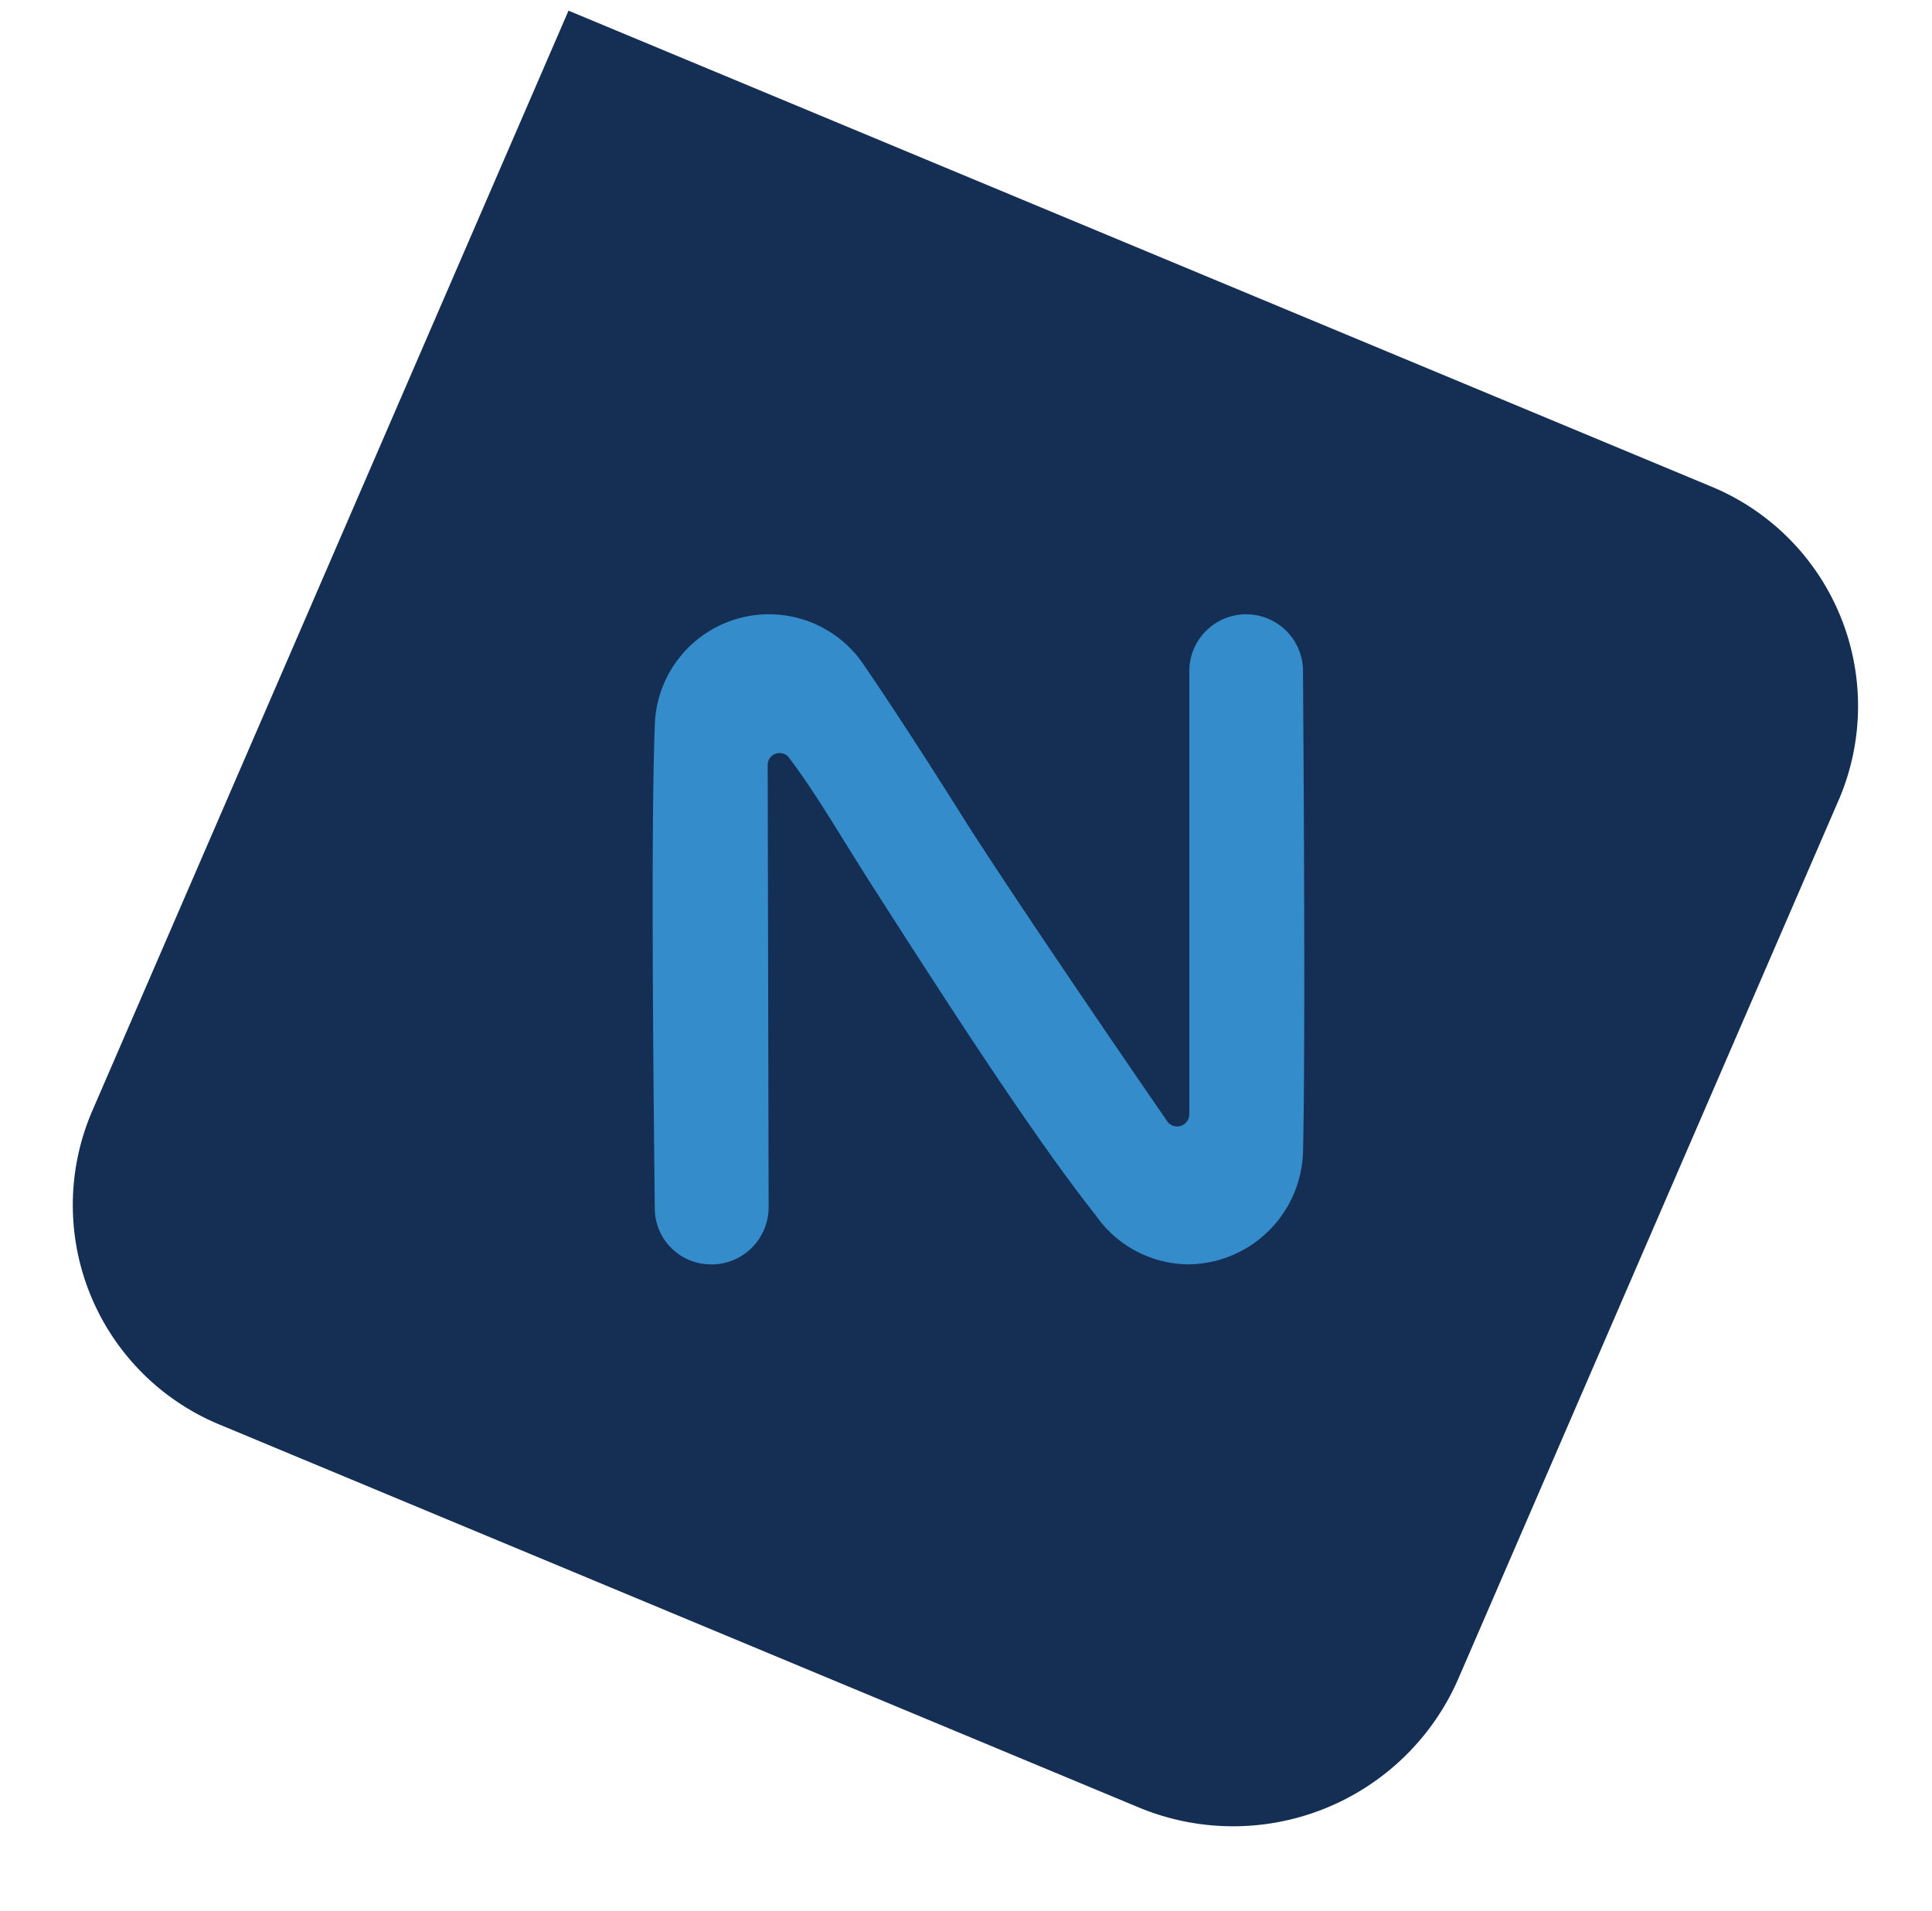
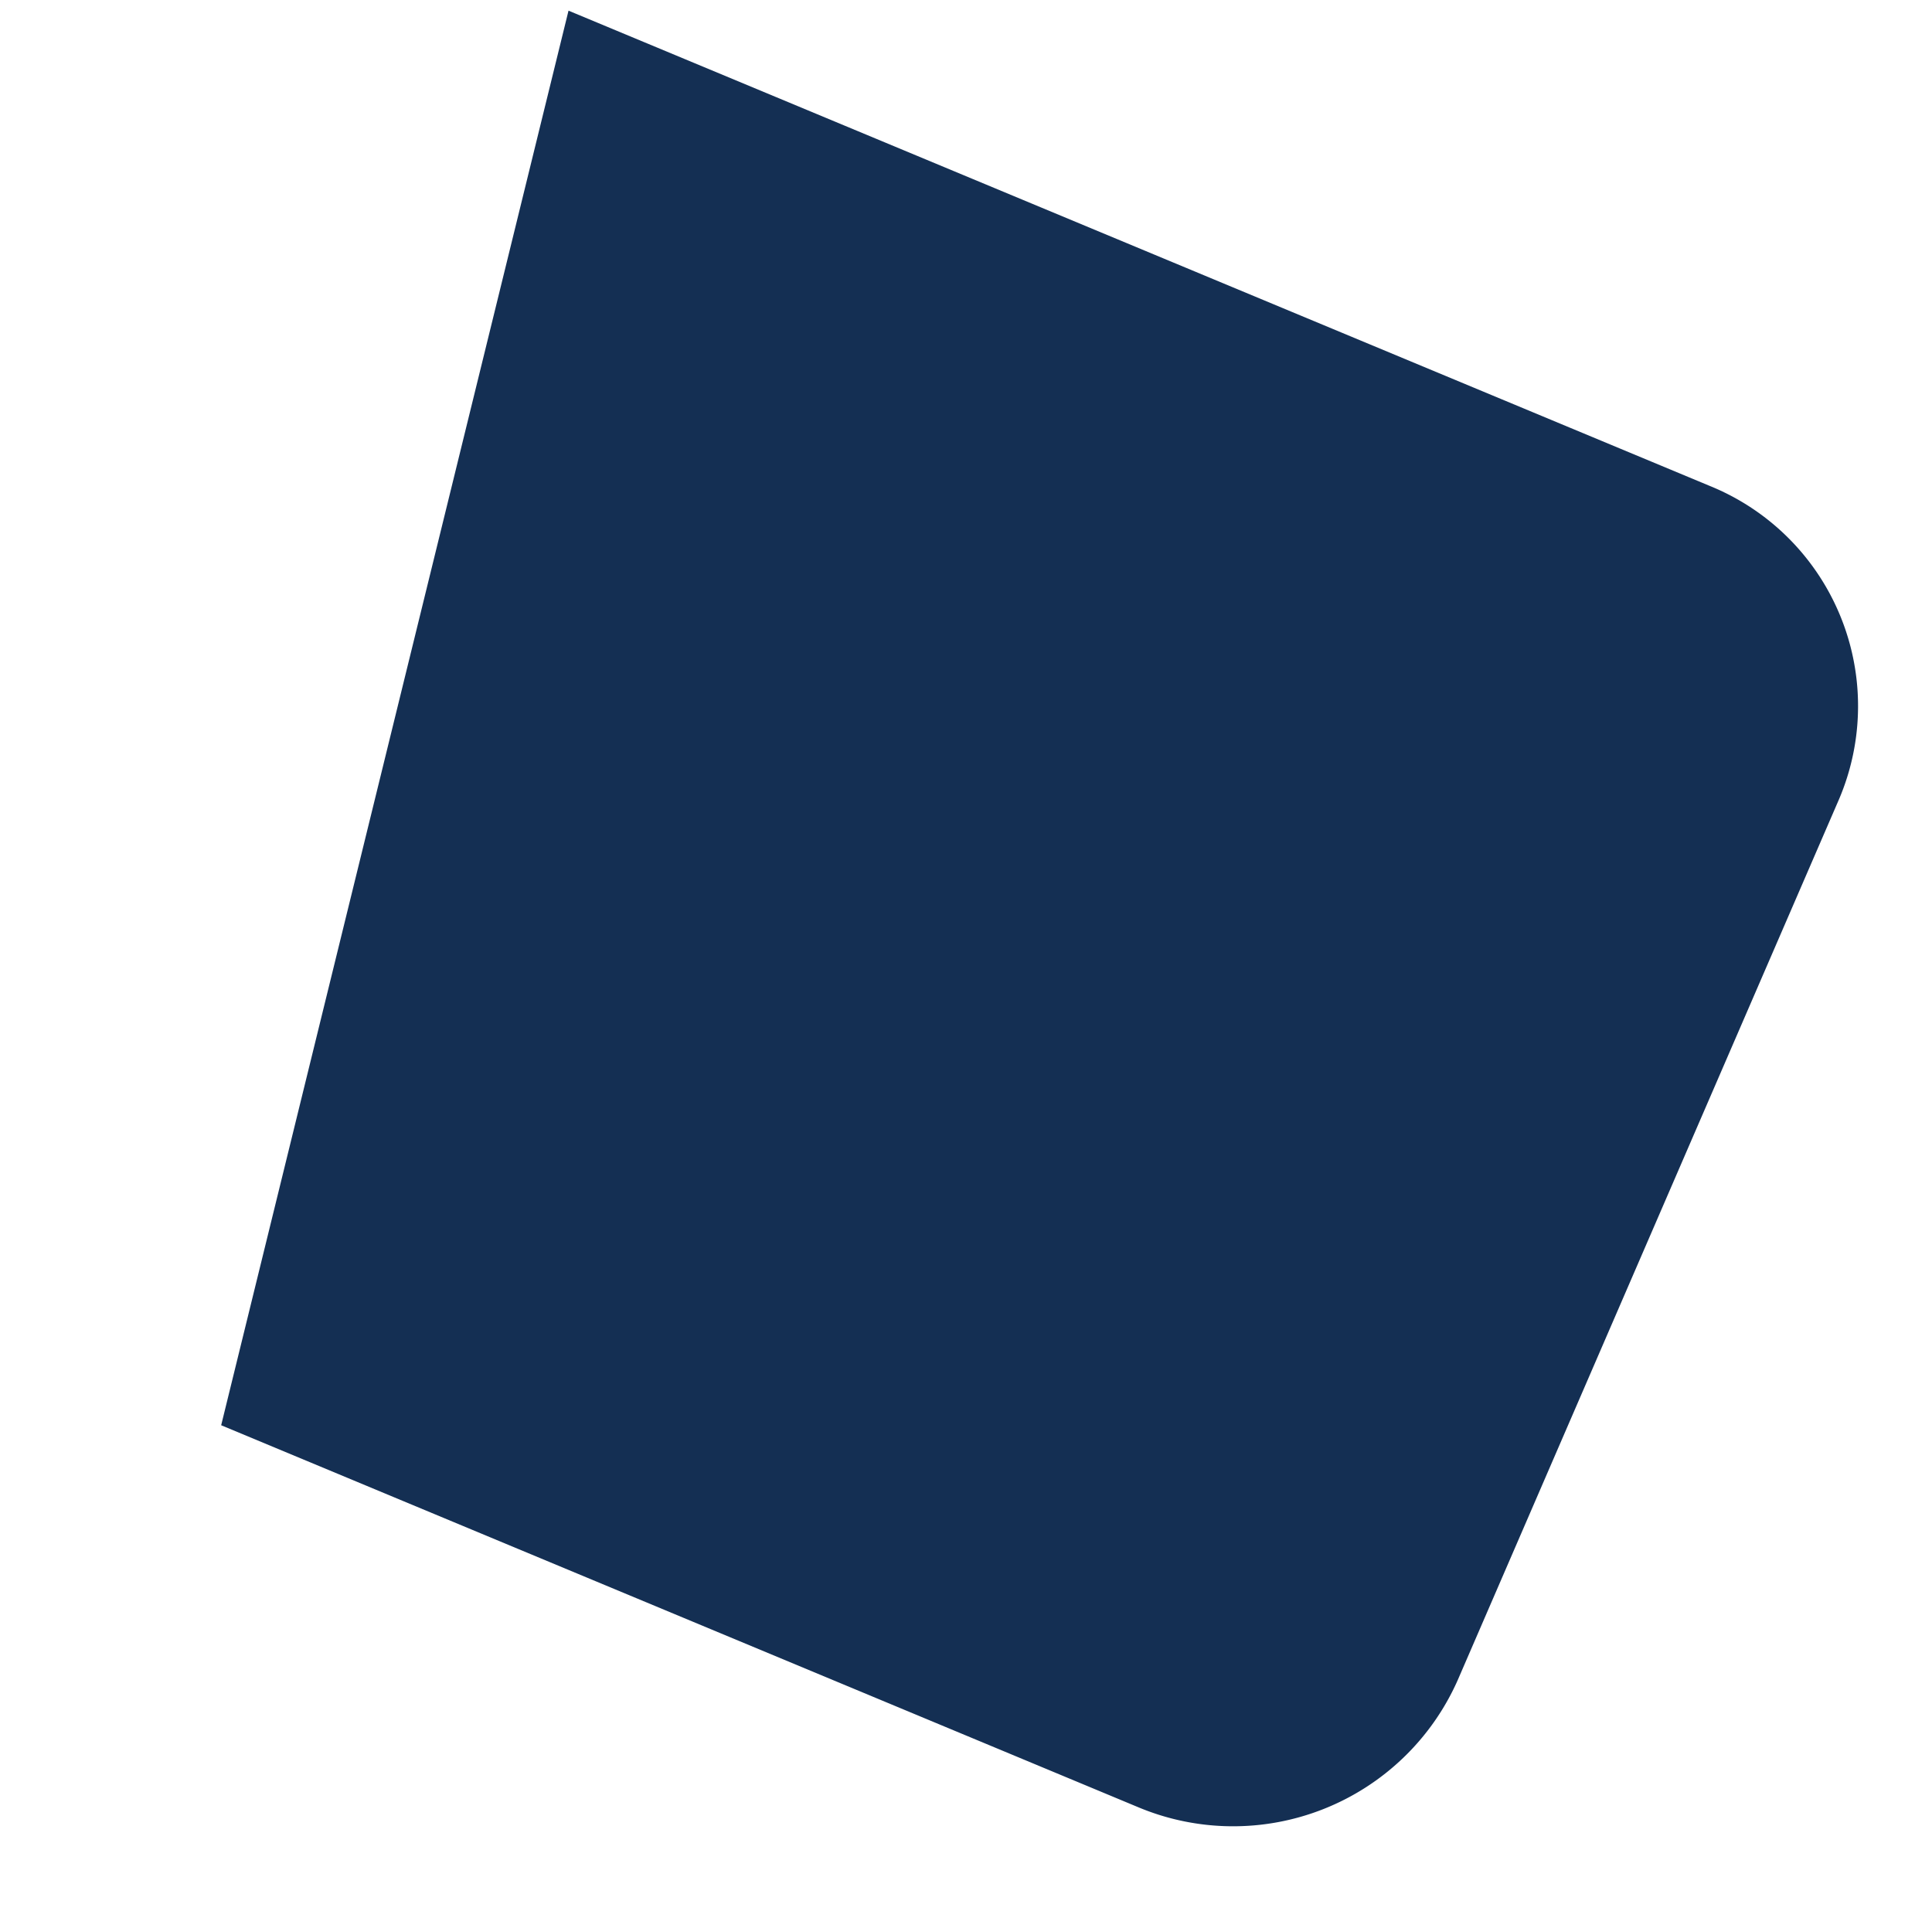
<svg xmlns="http://www.w3.org/2000/svg" width="86.002" height="85.073" viewBox="0 0 86.002 85.073">
  <g id="Group_114" data-name="Group 114" transform="translate(0 0)">
    <g id="Group_113" data-name="Group 113" transform="translate(0 0)">
      <g id="Group_111" data-name="Group 111">
-         <path id="Path_144" data-name="Path 144" d="M10.6,0,53.3.3a10.929,10.929,0,0,1,10.75,10.893l.3,44.177a10.571,10.571,0,0,1-10.6,10.745L.377,65.741,0,10.745A10.571,10.571,0,0,1,10.6,0Z" transform="matrix(-0.391, 0.921, -0.921, -0.391, 86.002, 25.832)" fill="#142f53" />
+         <path id="Path_144" data-name="Path 144" d="M10.6,0,53.3.3a10.929,10.929,0,0,1,10.75,10.893l.3,44.177L.377,65.741,0,10.745A10.571,10.571,0,0,1,10.6,0Z" transform="matrix(-0.391, 0.921, -0.921, -0.391, 86.002, 25.832)" fill="#142f53" />
      </g>
    </g>
    <g id="Group_26" data-name="Group 26" transform="translate(29.056 27.347)">
-       <path id="Path_7" data-name="Path 7" d="M446.8,455.84a2.5,2.5,0,0,1-2.531-2.489c0-.675-.211-16.115,0-21.473a5.084,5.084,0,0,1,9.323-2.7c1.266,1.856,2.911,4.387,4.6,7.087,3.037,4.725,8.859,13.162,8.859,13.162a.542.542,0,0,0,1.012-.253V429.431a2.531,2.531,0,0,1,5.062,0c0,.675.127,16.115,0,21.388a5.157,5.157,0,0,1-5.1,5.02,5.075,5.075,0,0,1-4.134-2.194c-2.742-3.459-6.581-9.407-9.956-14.681-1.35-2.109-2.489-4.092-3.67-5.653a.53.53,0,0,0-.97.3s.042,19.532.042,19.659a2.547,2.547,0,0,1-2.531,2.573Z" transform="translate(-444.178 -426.9)" fill="#358ccb" />
-     </g>
+       </g>
  </g>
</svg>